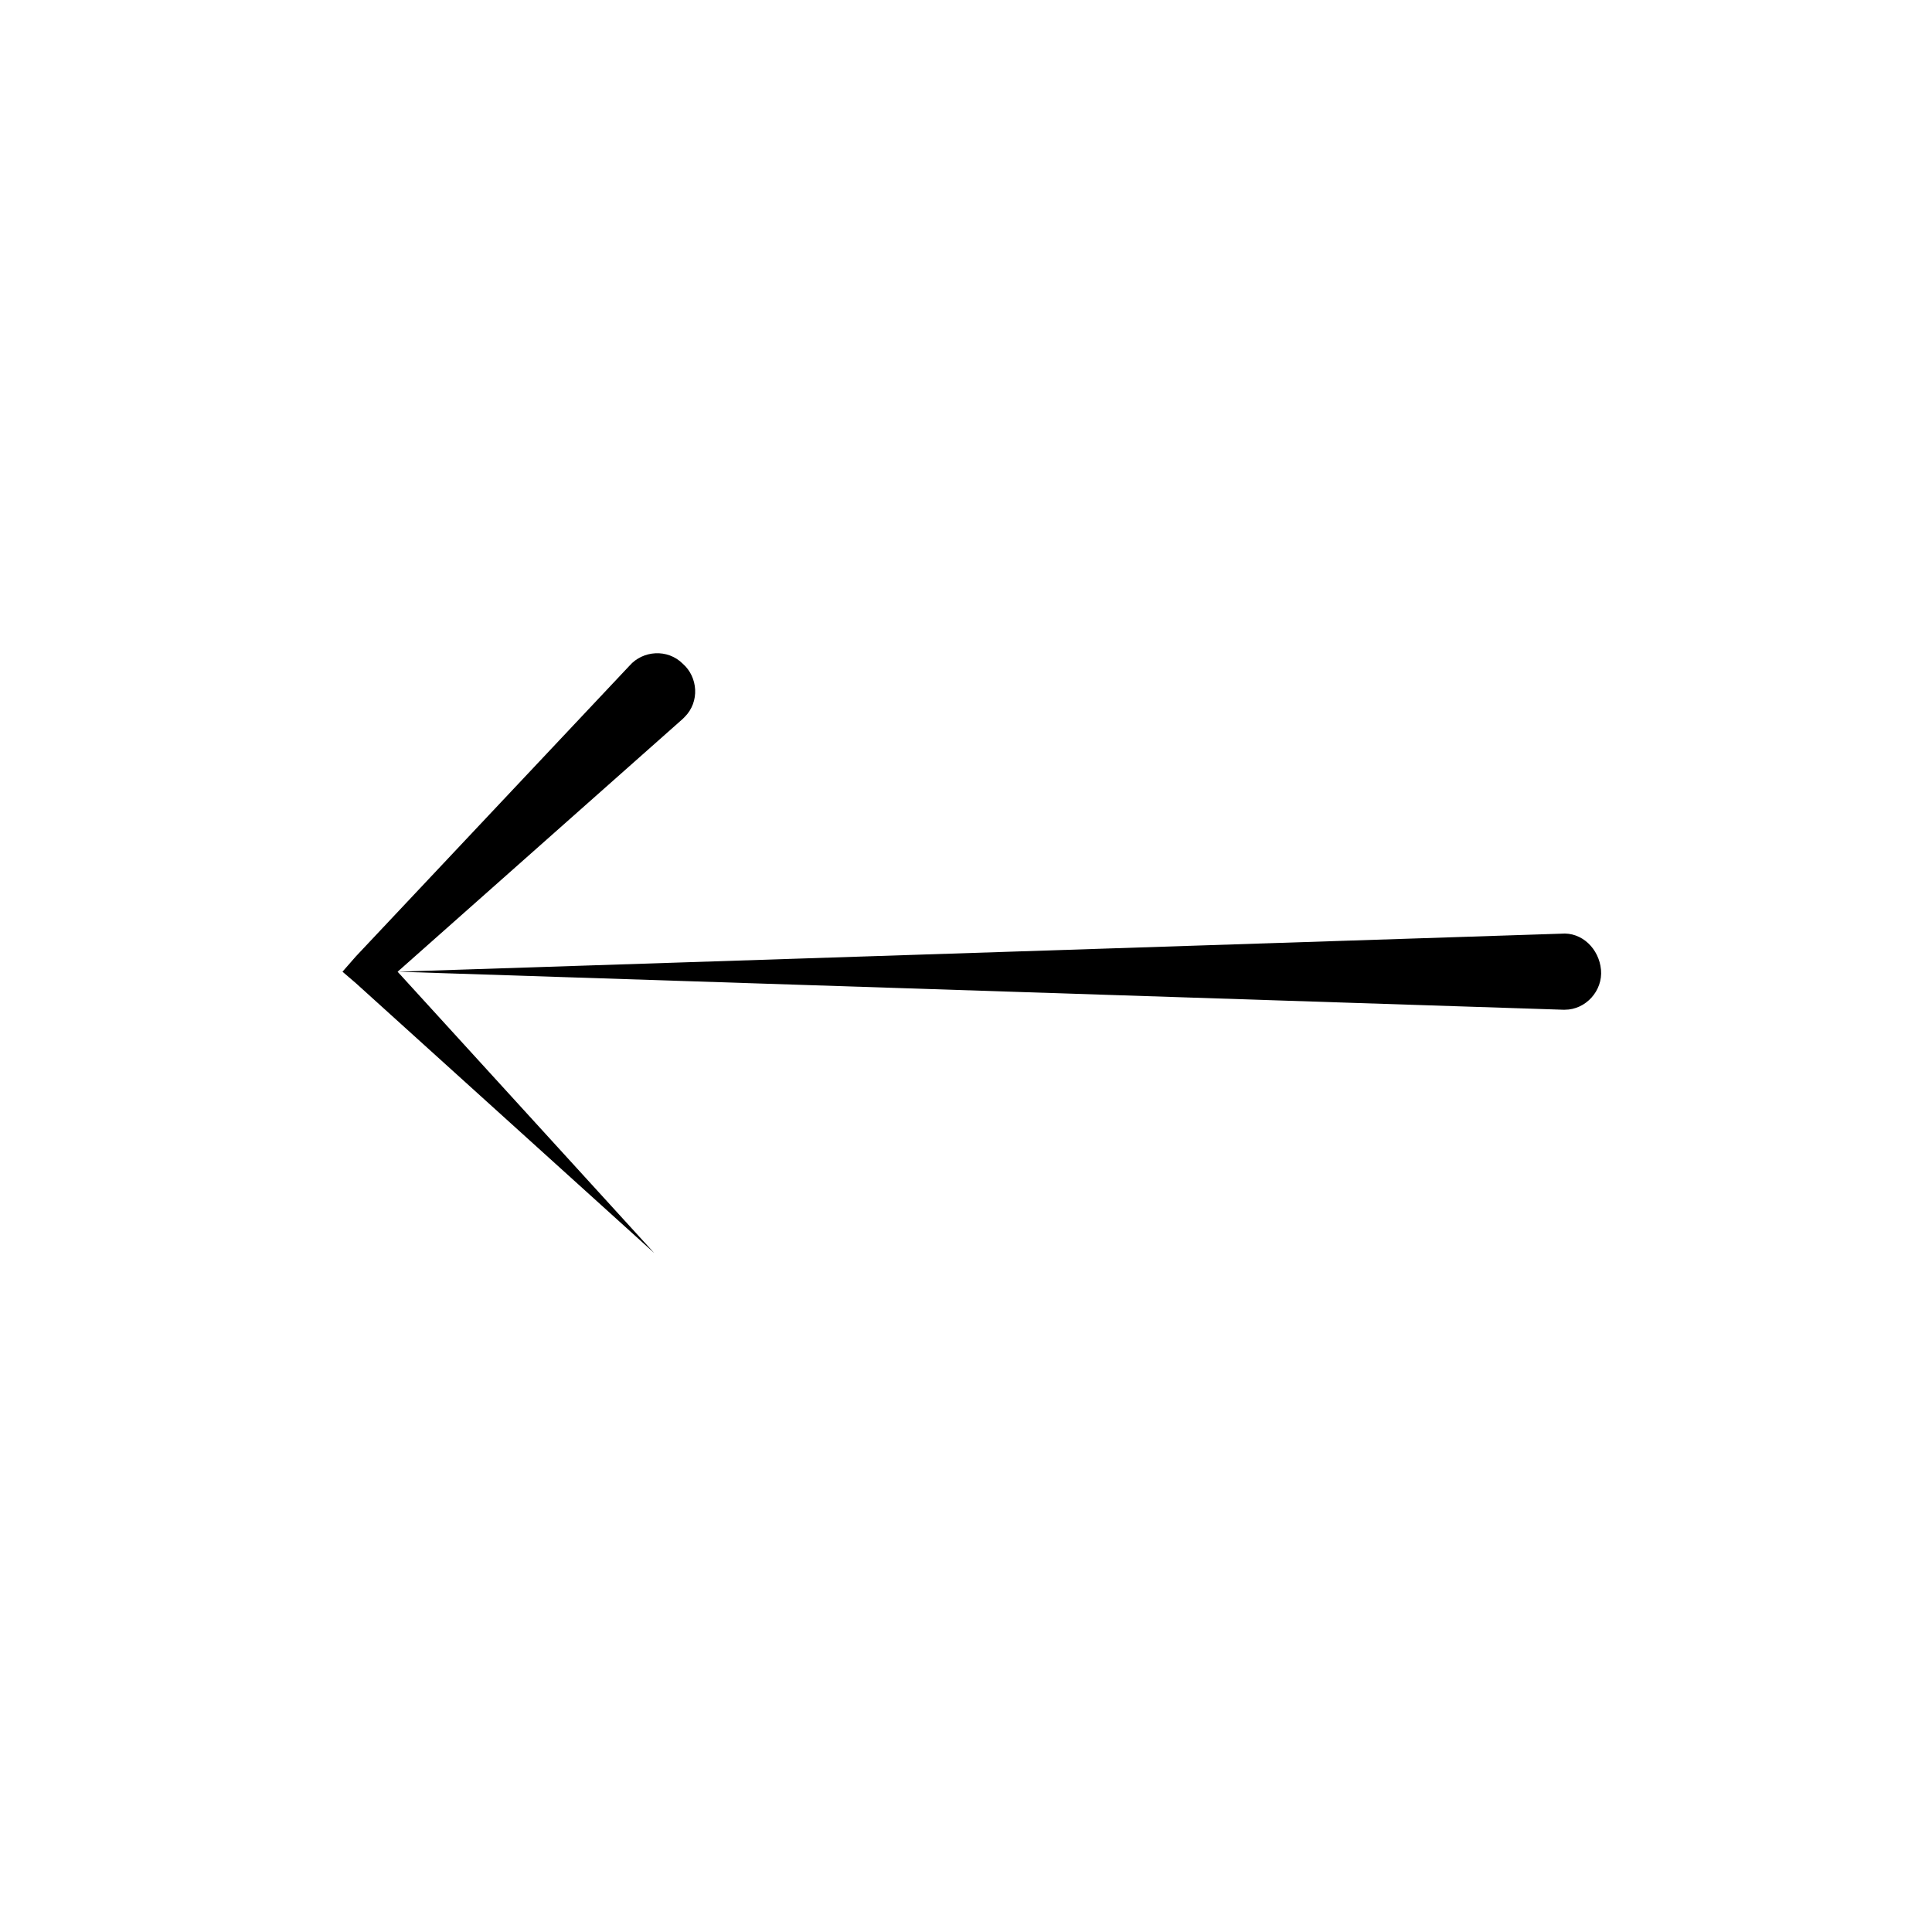
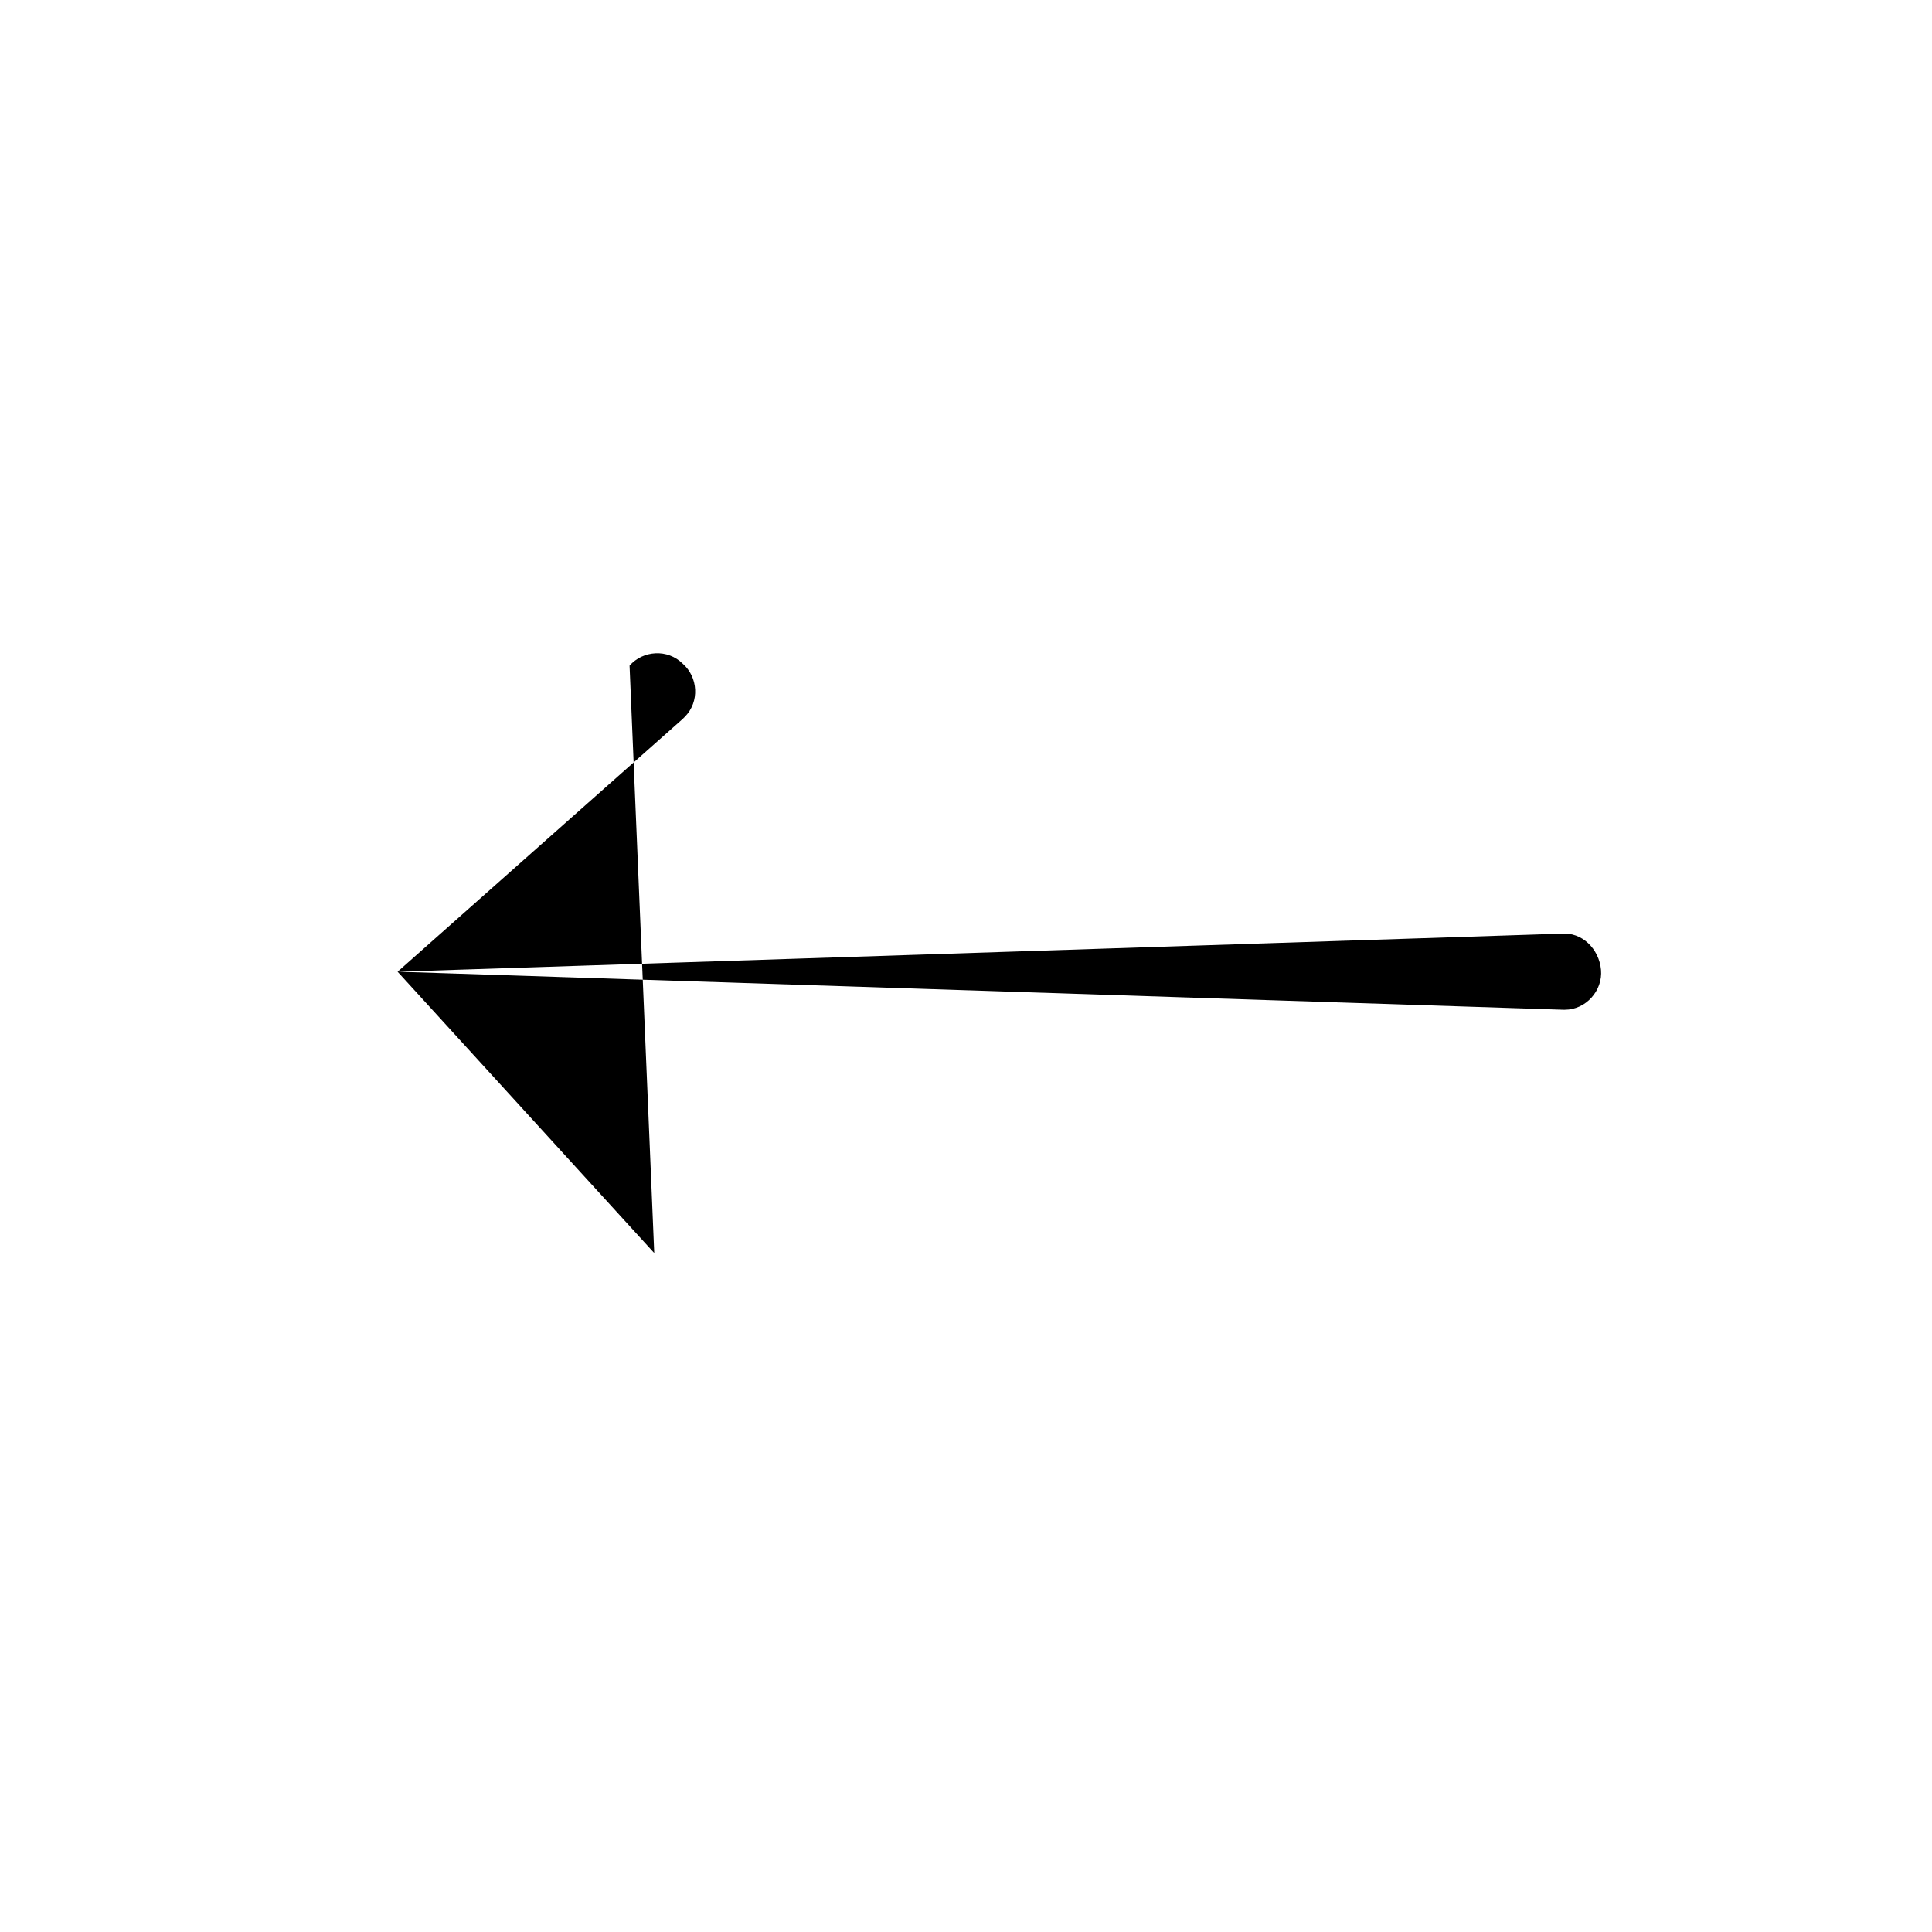
<svg xmlns="http://www.w3.org/2000/svg" fill="#000000" width="800px" height="800px" version="1.1" viewBox="144 144 512 512">
-   <path d="m317.38 476.07-68.016-74.562 308.84 10.078h0.504c5.543 0 10.078-5.039 9.574-10.578-0.504-5.543-5.039-10.078-10.578-9.574l-308.33 10.078 75.57-67.008 0.504-0.504c4.031-4.031 3.527-10.578-0.504-14.105-4.031-4.031-10.578-3.527-14.105 0.504l-72.551 77.078-3.527 4.031 3.527 3.023z" />
+   <path d="m317.38 476.07-68.016-74.562 308.84 10.078h0.504c5.543 0 10.078-5.039 9.574-10.578-0.504-5.543-5.039-10.078-10.578-9.574l-308.33 10.078 75.57-67.008 0.504-0.504c4.031-4.031 3.527-10.578-0.504-14.105-4.031-4.031-10.578-3.527-14.105 0.504z" />
</svg>